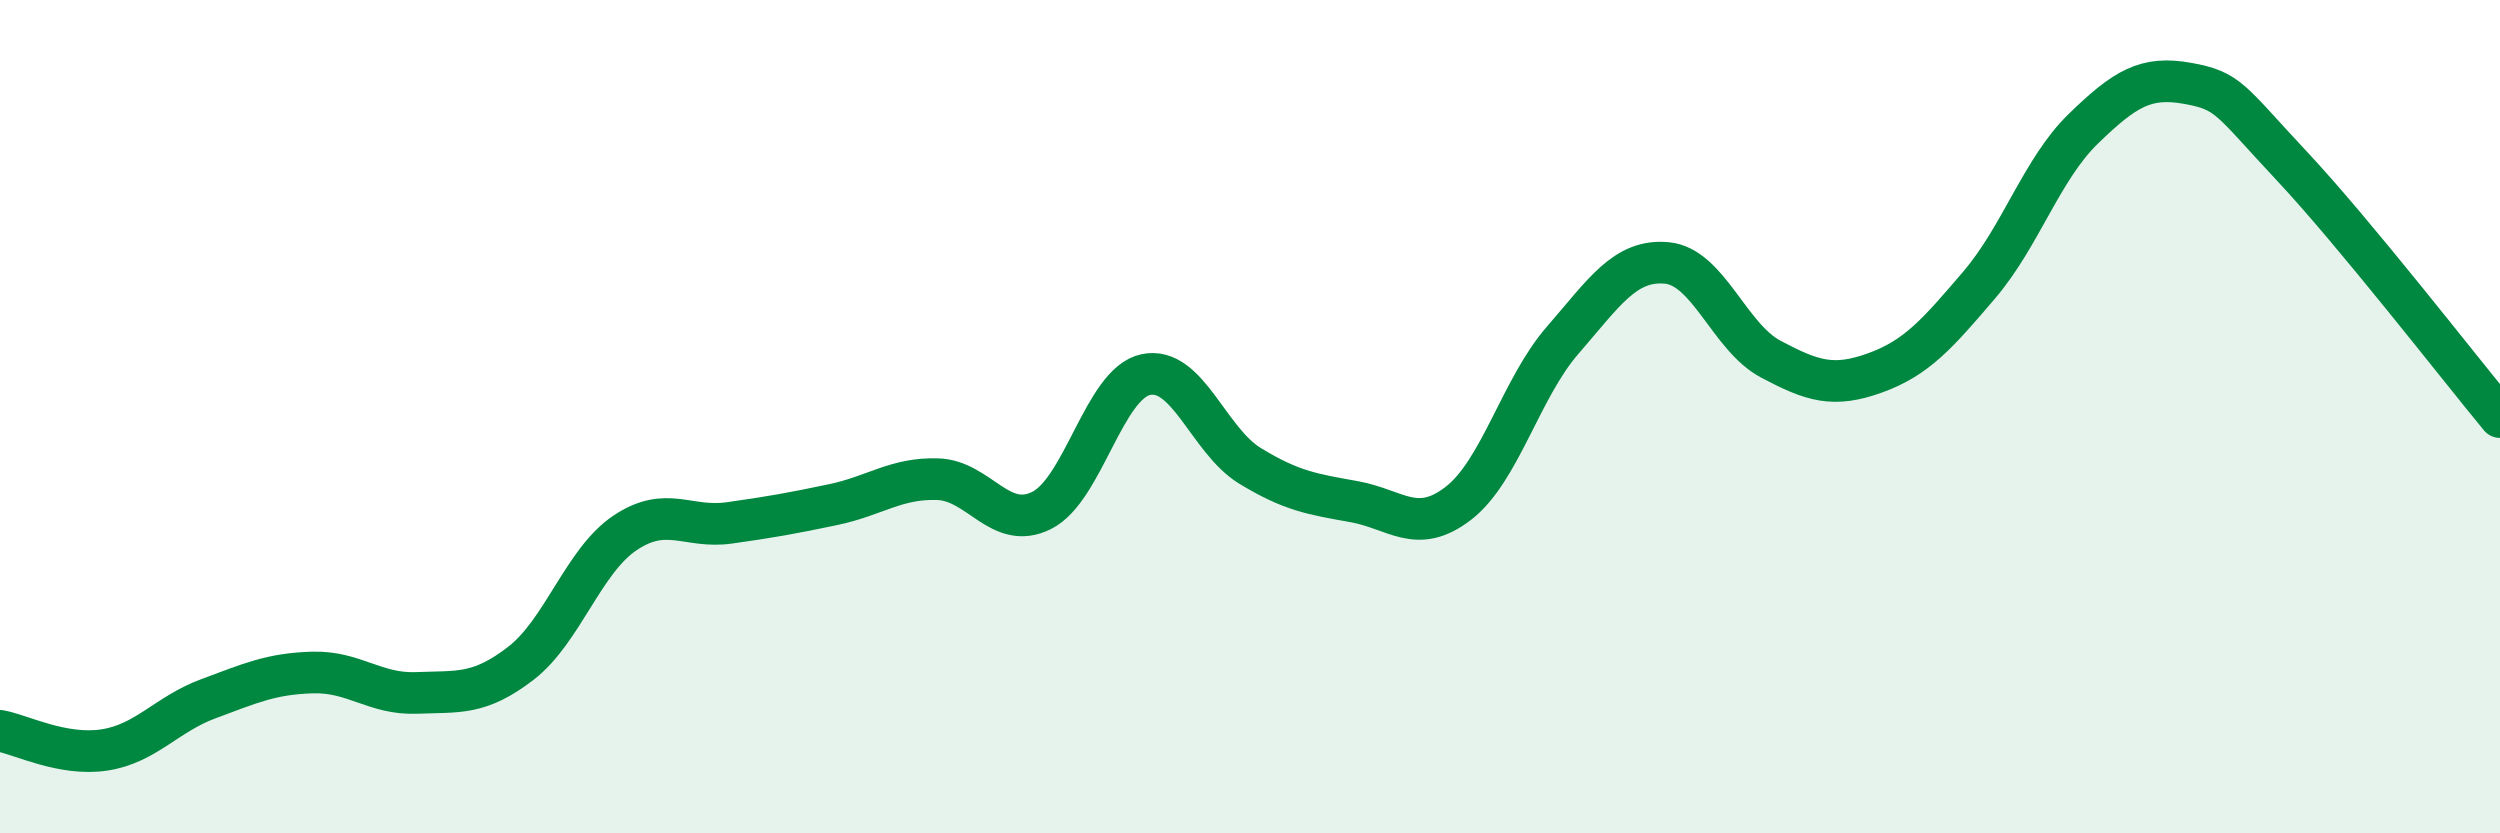
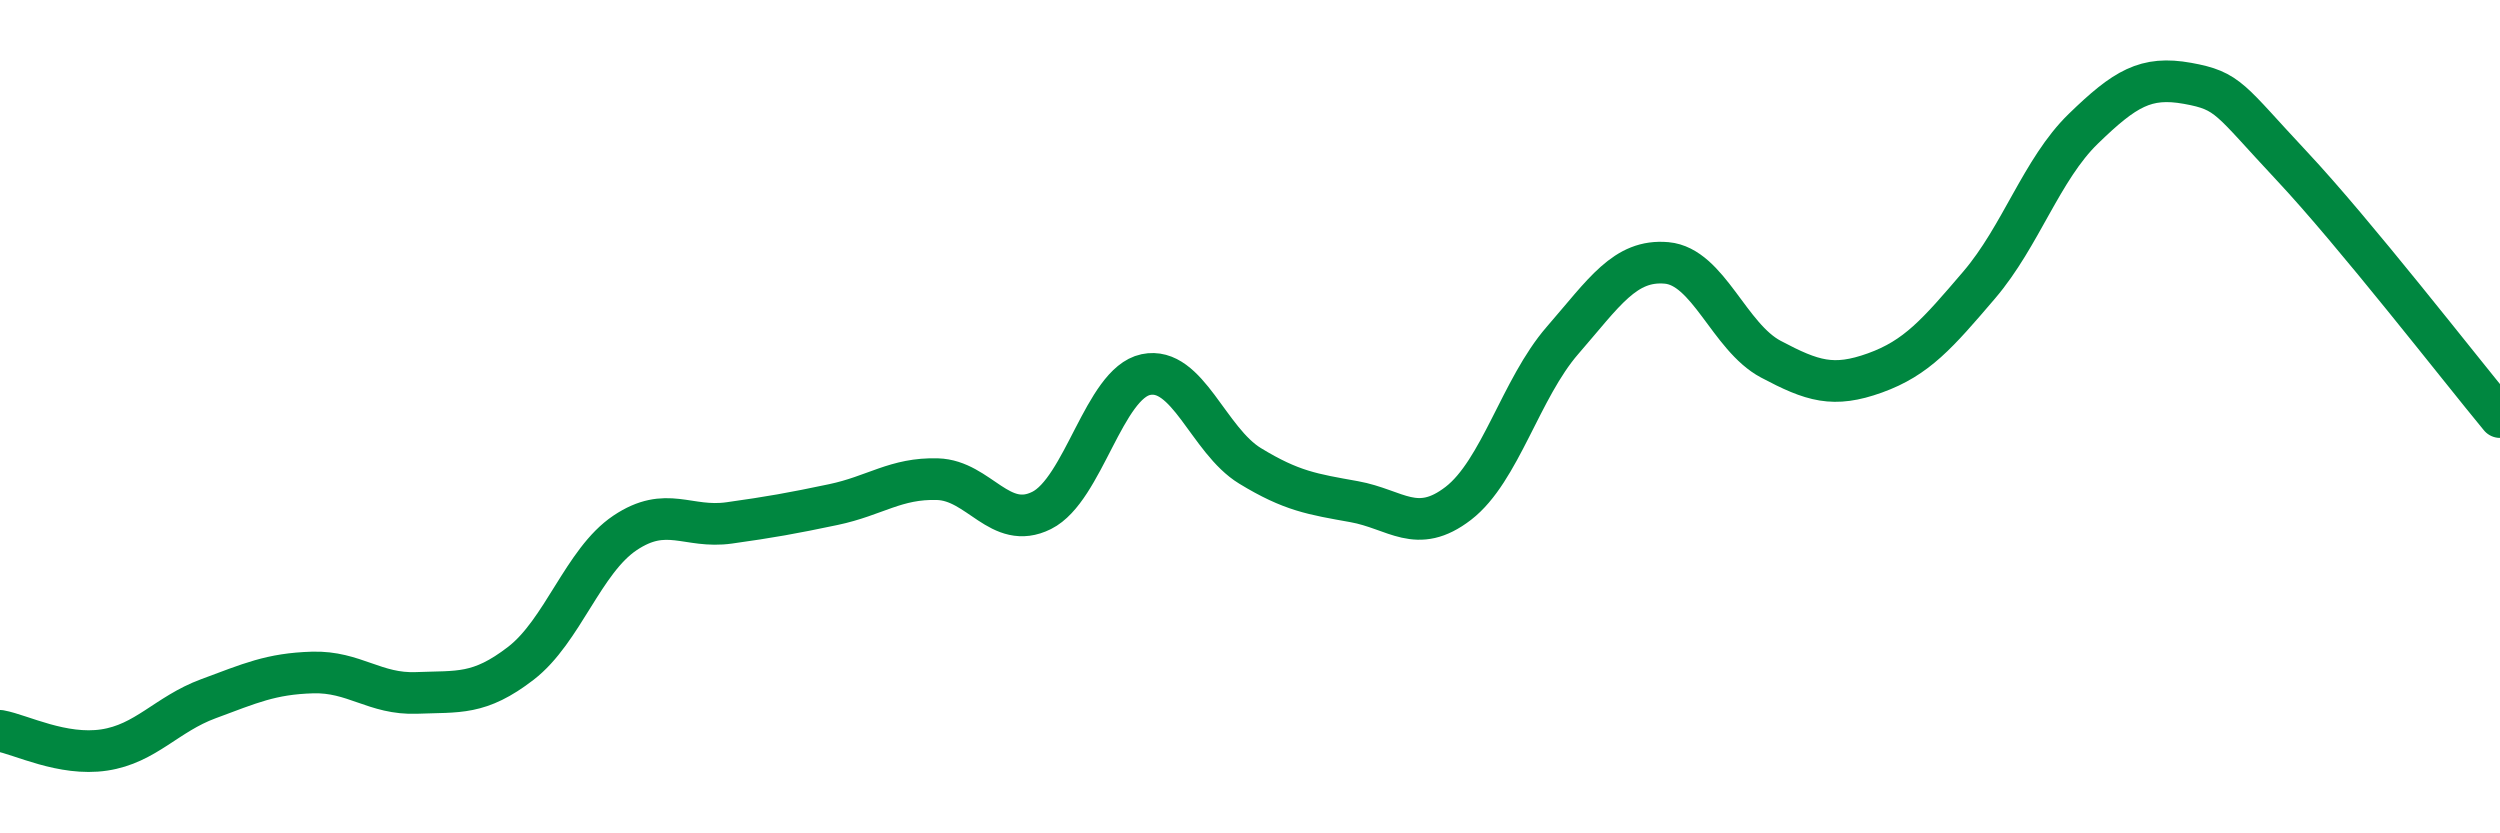
<svg xmlns="http://www.w3.org/2000/svg" width="60" height="20" viewBox="0 0 60 20">
-   <path d="M 0,17.54 C 0.5,17.63 1.5,18.15 2.5,18 C 3.5,17.85 4,17.14 5,16.77 C 6,16.4 6.5,16.17 7.5,16.14 C 8.5,16.11 9,16.67 10,16.63 C 11,16.59 11.5,16.69 12.5,15.92 C 13.5,15.15 14,13.46 15,12.79 C 16,12.12 16.5,12.69 17.5,12.55 C 18.5,12.41 19,12.32 20,12.11 C 21,11.9 21.5,11.47 22.5,11.5 C 23.5,11.53 24,12.75 25,12.25 C 26,11.75 26.5,9.2 27.5,8.99 C 28.5,8.78 29,10.57 30,11.18 C 31,11.79 31.5,11.86 32.5,12.04 C 33.5,12.22 34,12.85 35,12.08 C 36,11.31 36.5,9.32 37.5,8.17 C 38.5,7.02 39,6.22 40,6.31 C 41,6.4 41.5,8.09 42.5,8.62 C 43.5,9.15 44,9.31 45,8.95 C 46,8.59 46.5,8.01 47.5,6.84 C 48.5,5.67 49,4.06 50,3.09 C 51,2.12 51.5,1.82 52.5,2 C 53.5,2.18 53.5,2.38 55,3.98 C 56.5,5.58 59,8.8 60,10.01L60 20L0 20Z" fill="#008740" opacity="0.1" stroke-linecap="round" stroke-linejoin="round" />
  <path d="M 0,17.54 C 0.5,17.63 1.5,18.15 2.5,18 C 3.5,17.85 4,17.14 5,16.77 C 6,16.4 6.5,16.17 7.5,16.14 C 8.5,16.11 9,16.67 10,16.63 C 11,16.59 11.5,16.69 12.5,15.92 C 13.5,15.15 14,13.46 15,12.79 C 16,12.12 16.5,12.69 17.5,12.55 C 18.5,12.41 19,12.32 20,12.11 C 21,11.9 21.5,11.47 22.5,11.5 C 23.5,11.53 24,12.75 25,12.25 C 26,11.75 26.5,9.2 27.5,8.99 C 28.5,8.78 29,10.57 30,11.18 C 31,11.79 31.5,11.86 32.5,12.04 C 33.5,12.22 34,12.85 35,12.08 C 36,11.31 36.5,9.32 37.5,8.17 C 38.5,7.02 39,6.22 40,6.31 C 41,6.4 41.5,8.09 42.5,8.62 C 43.5,9.15 44,9.31 45,8.95 C 46,8.59 46.5,8.01 47.5,6.84 C 48.5,5.67 49,4.06 50,3.09 C 51,2.12 51.5,1.82 52.5,2 C 53.5,2.18 53.5,2.38 55,3.98 C 56.5,5.58 59,8.8 60,10.01" stroke="#008740" stroke-width="1" fill="none" stroke-linecap="round" stroke-linejoin="round" />
</svg>